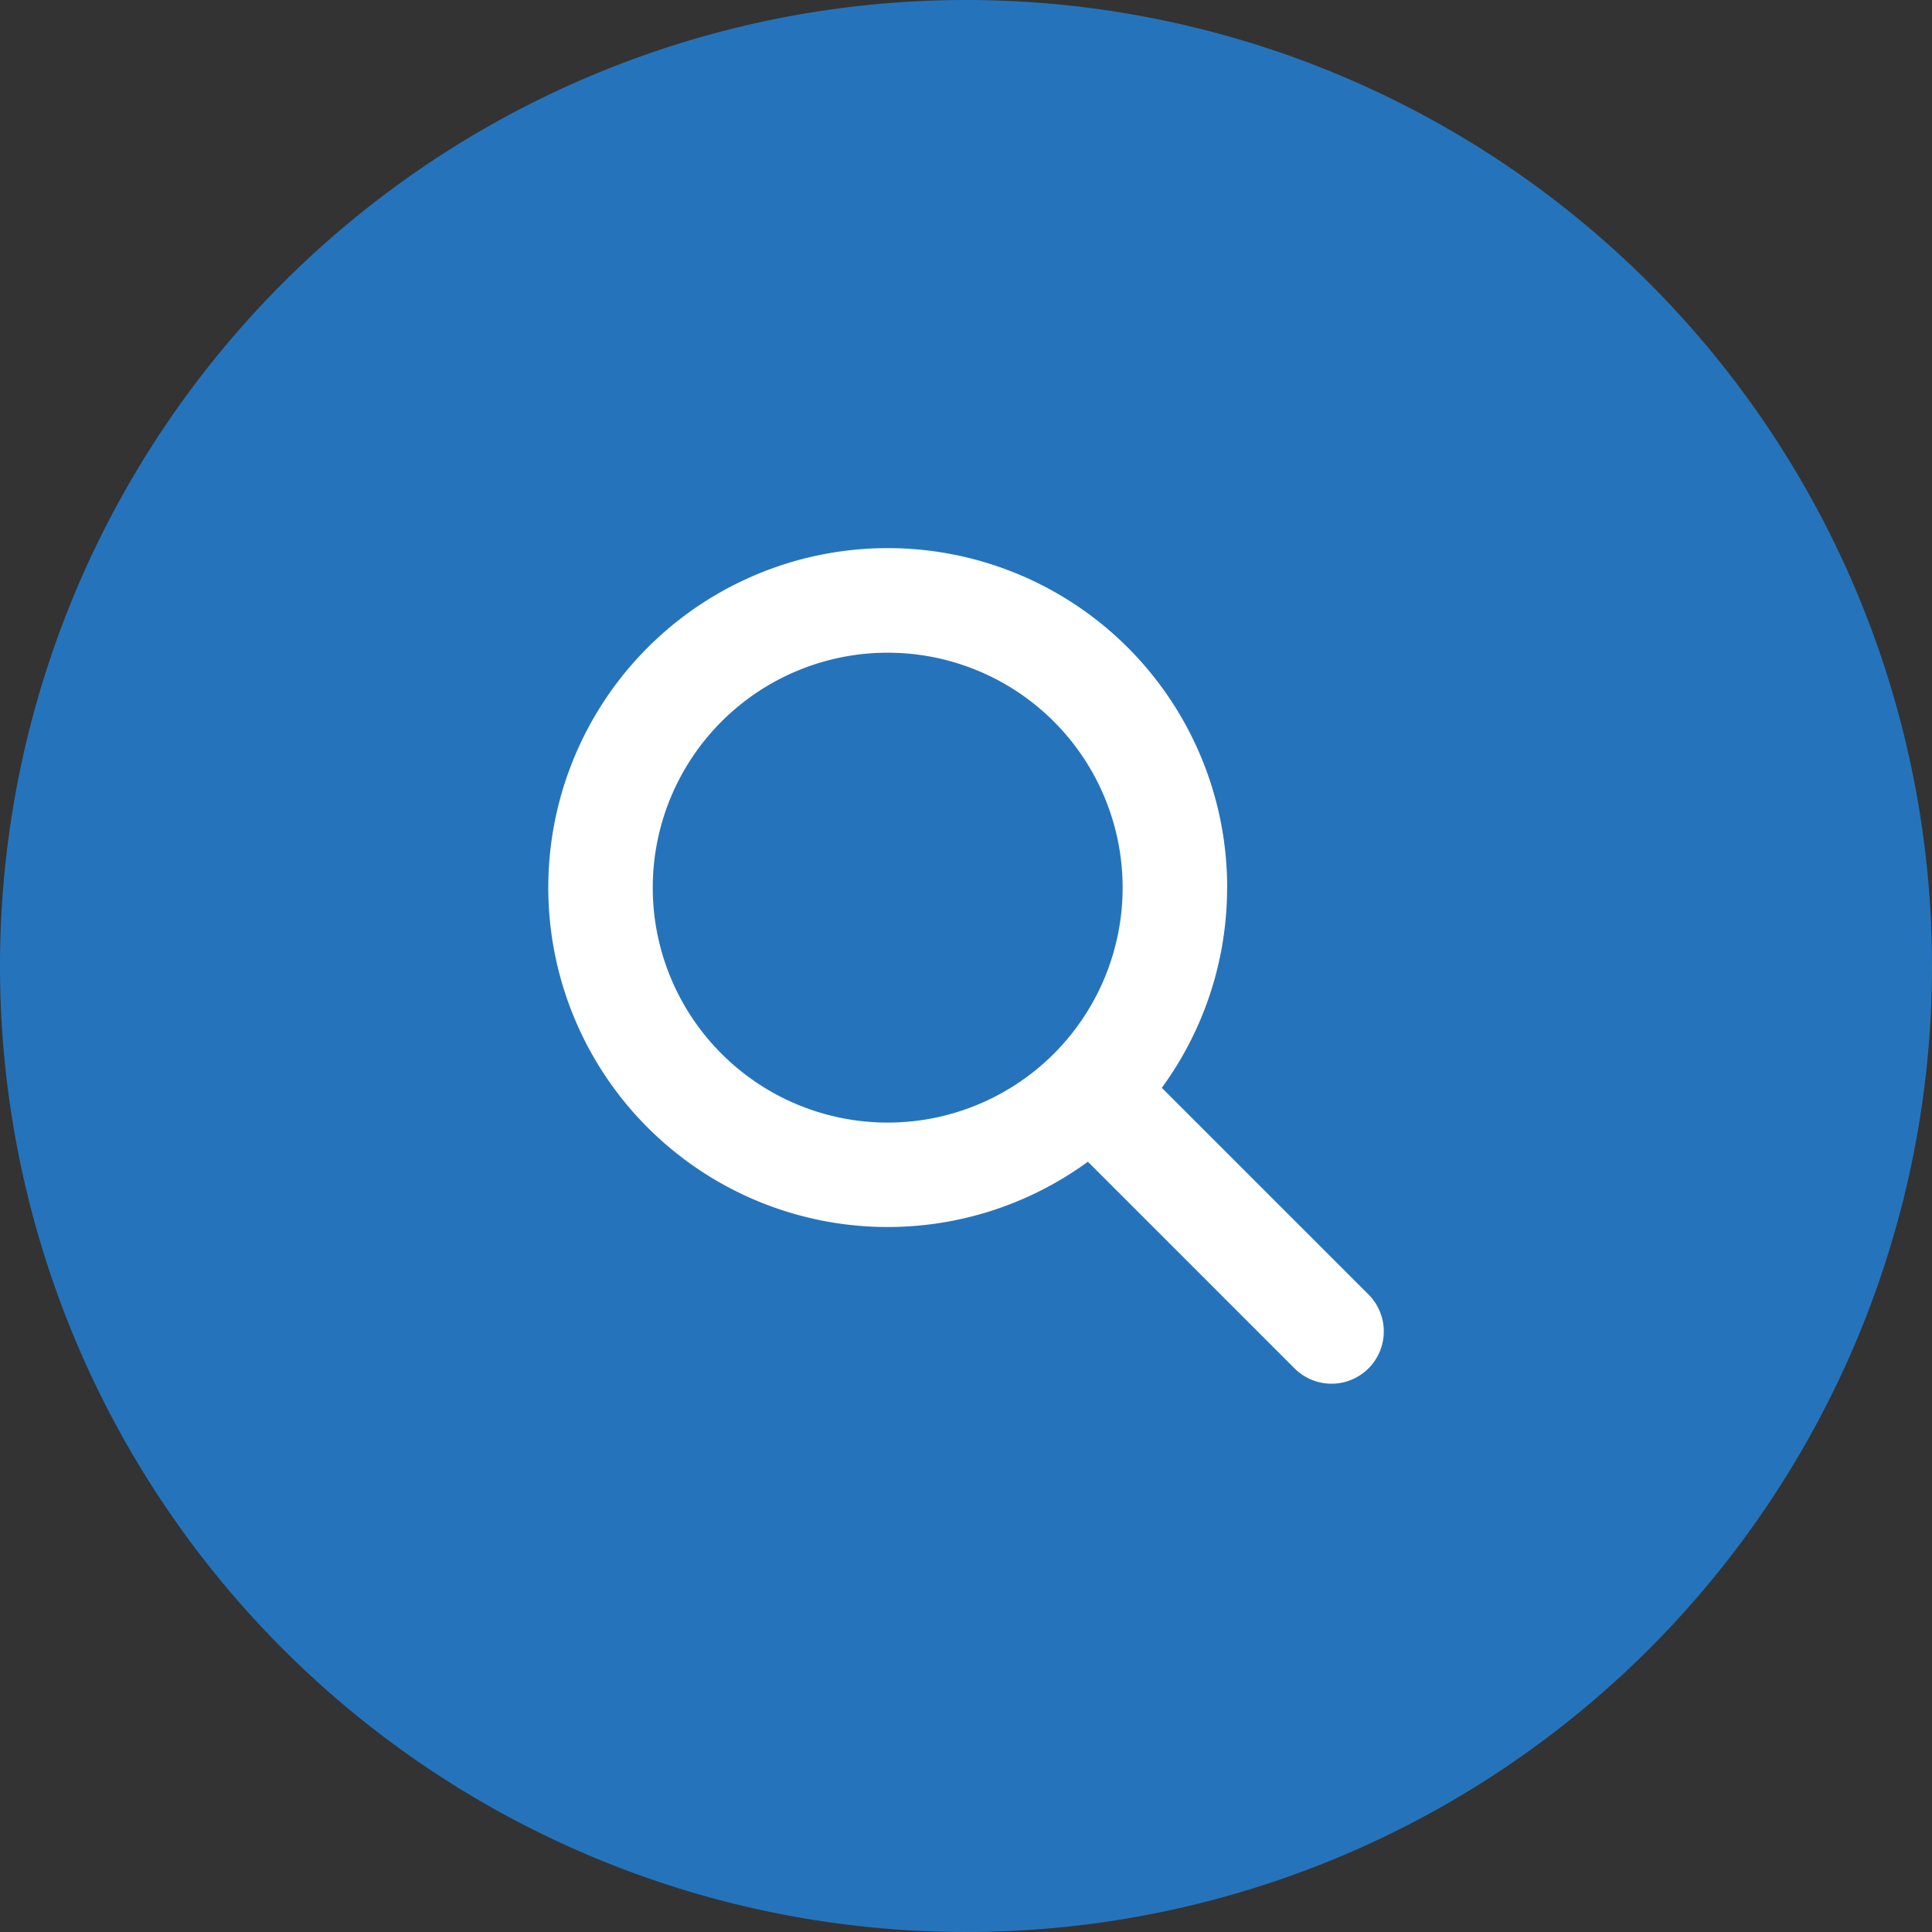
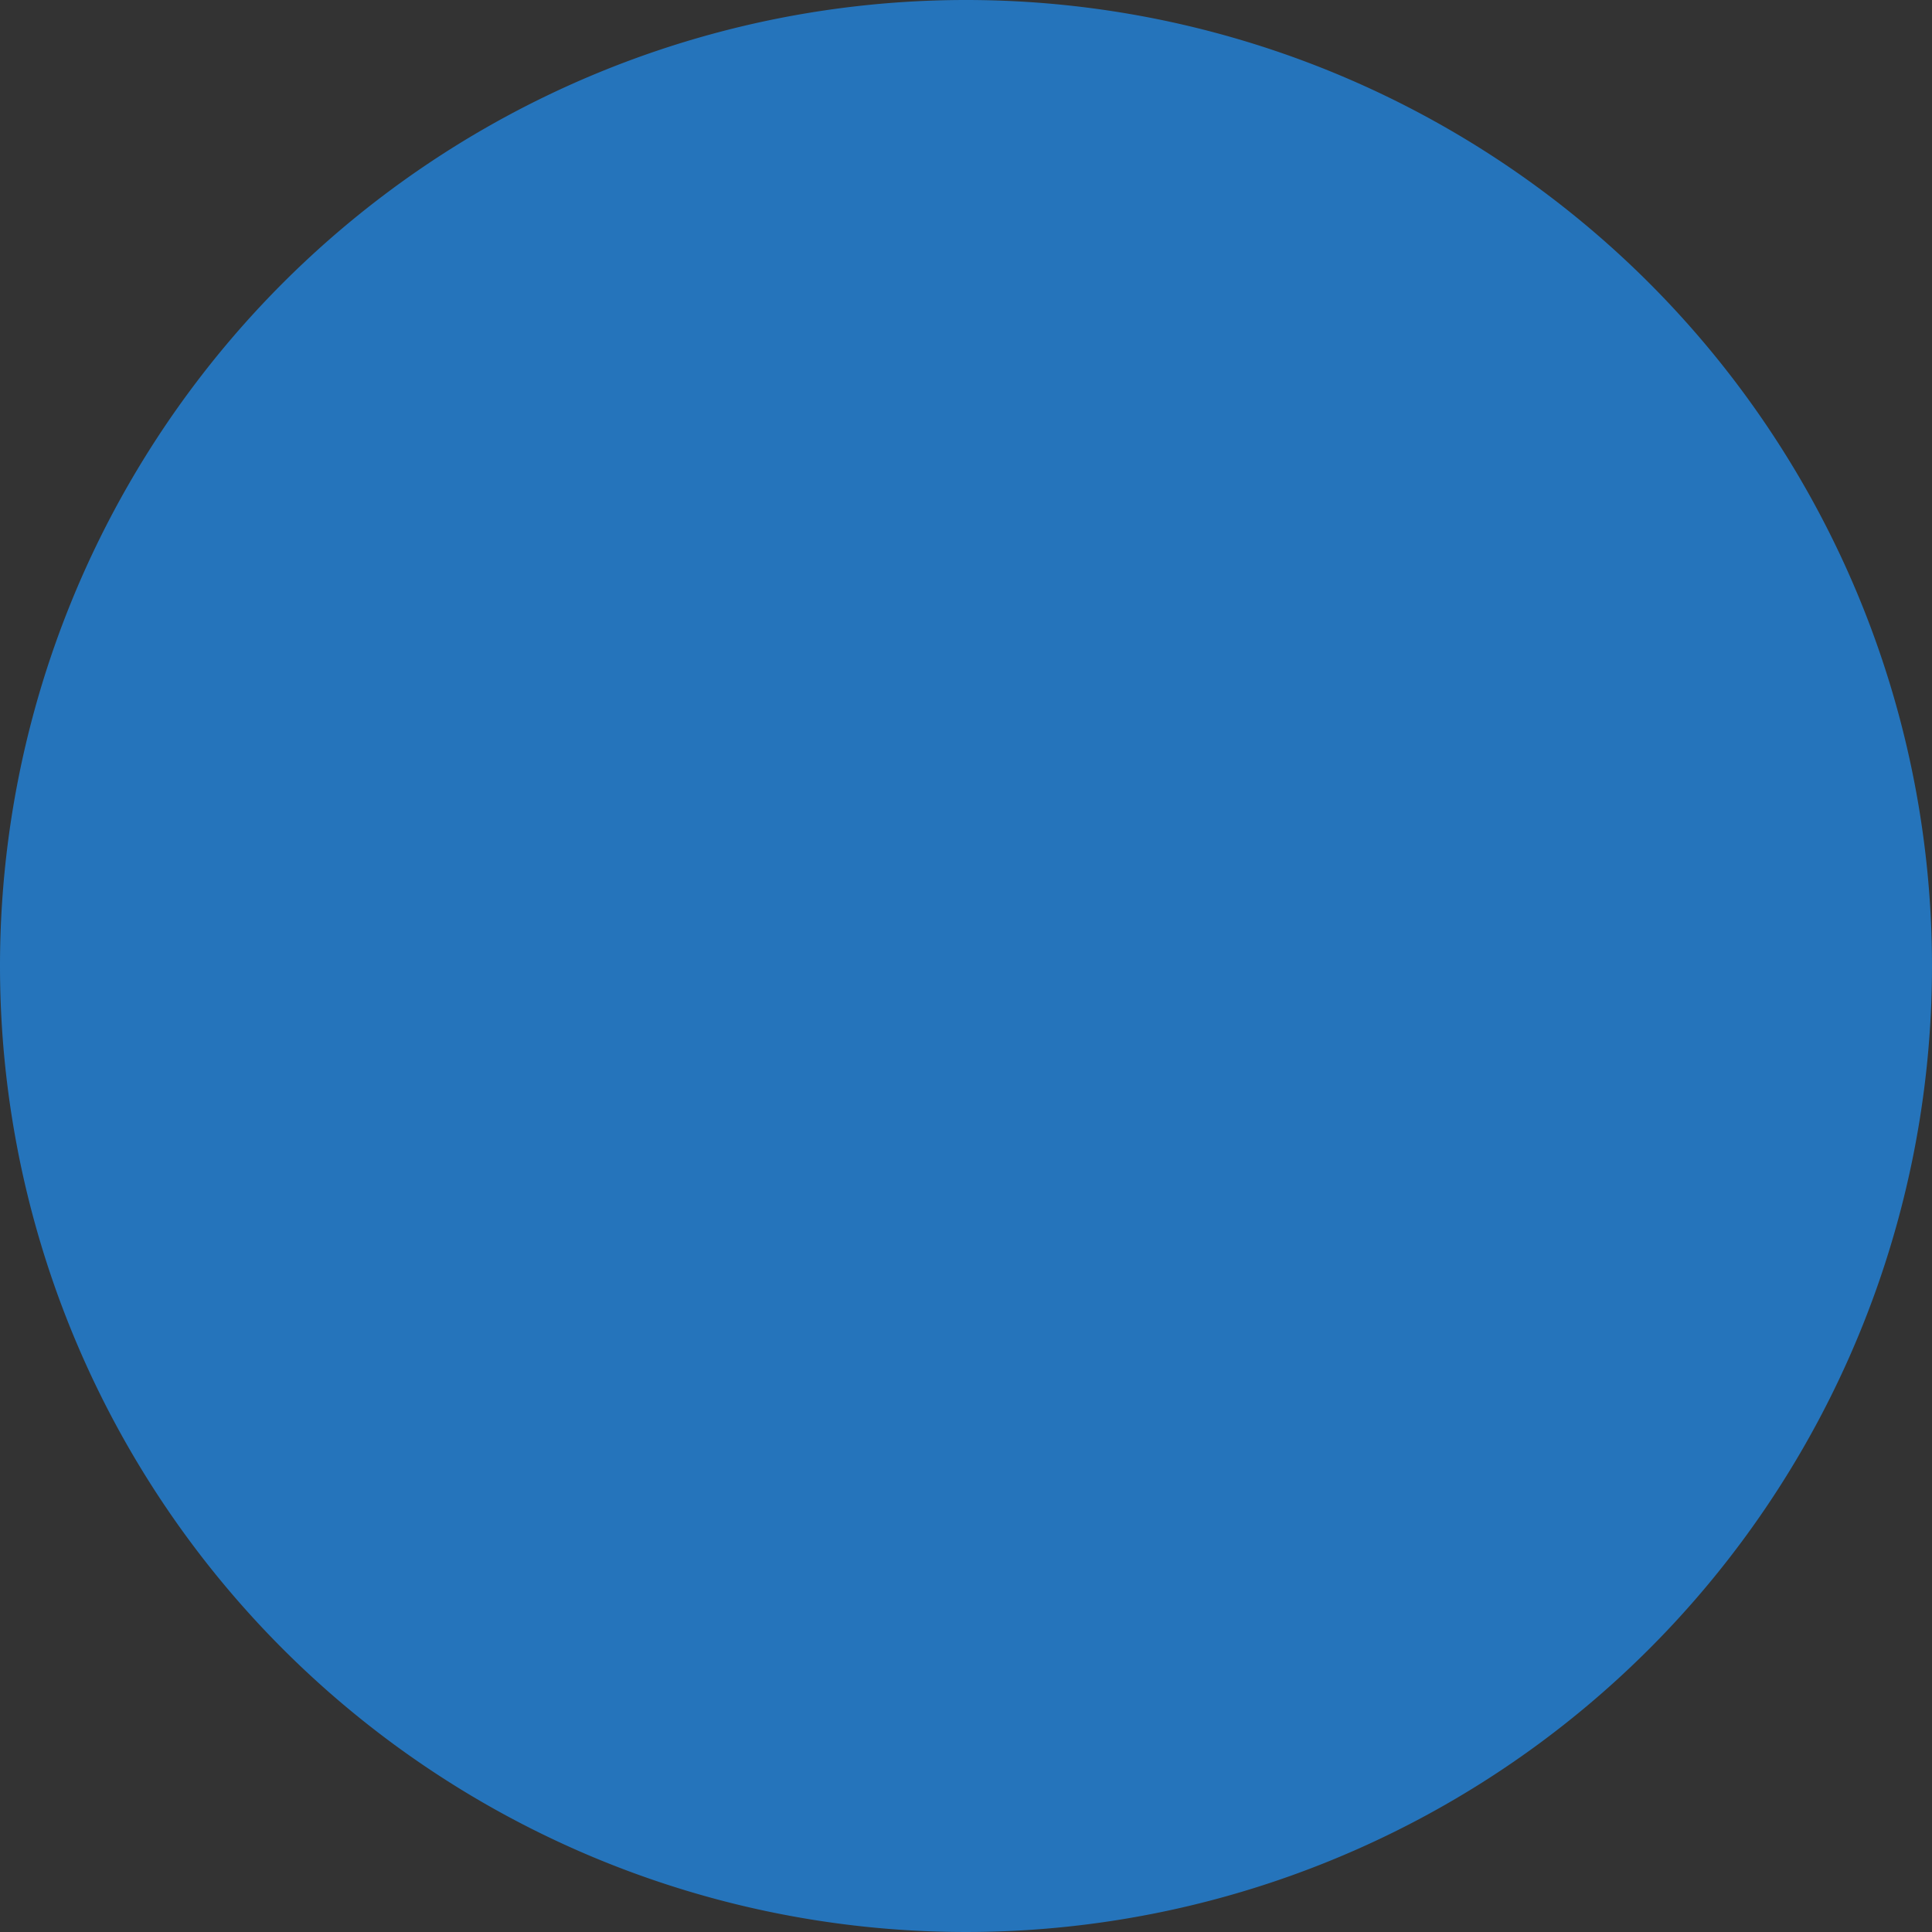
<svg xmlns="http://www.w3.org/2000/svg" width="43" height="43" viewBox="0 0 43 43">
  <rect x="0" y="0" width="43" height="43" fill="#333333" stroke="none" />
  <g id="search-icon-blue" transform="translate(-1244 -71)">
    <path id="Ellipse_7" data-name="Ellipse 7" d="M21.5,0A21.5,21.5,0,1,1,0,21.5,21.5,21.5,0,0,1,21.5,0Z" transform="translate(1244 71)" fill="#2574bb" />
-     <path id="magnifying-glass-solid" d="M15.107,7.553a7.535,7.535,0,0,1-1.453,4.456l4.6,4.6a1.163,1.163,0,0,1-1.645,1.645l-4.6-4.6a7.555,7.555,0,1,1,3.1-6.1Zm-7.554,5.23A5.229,5.229,0,1,0,2.324,7.554a5.229,5.229,0,0,0,5.229,5.229Z" transform="translate(1256.204 83.202)" fill="#fff" />
  </g>
</svg>